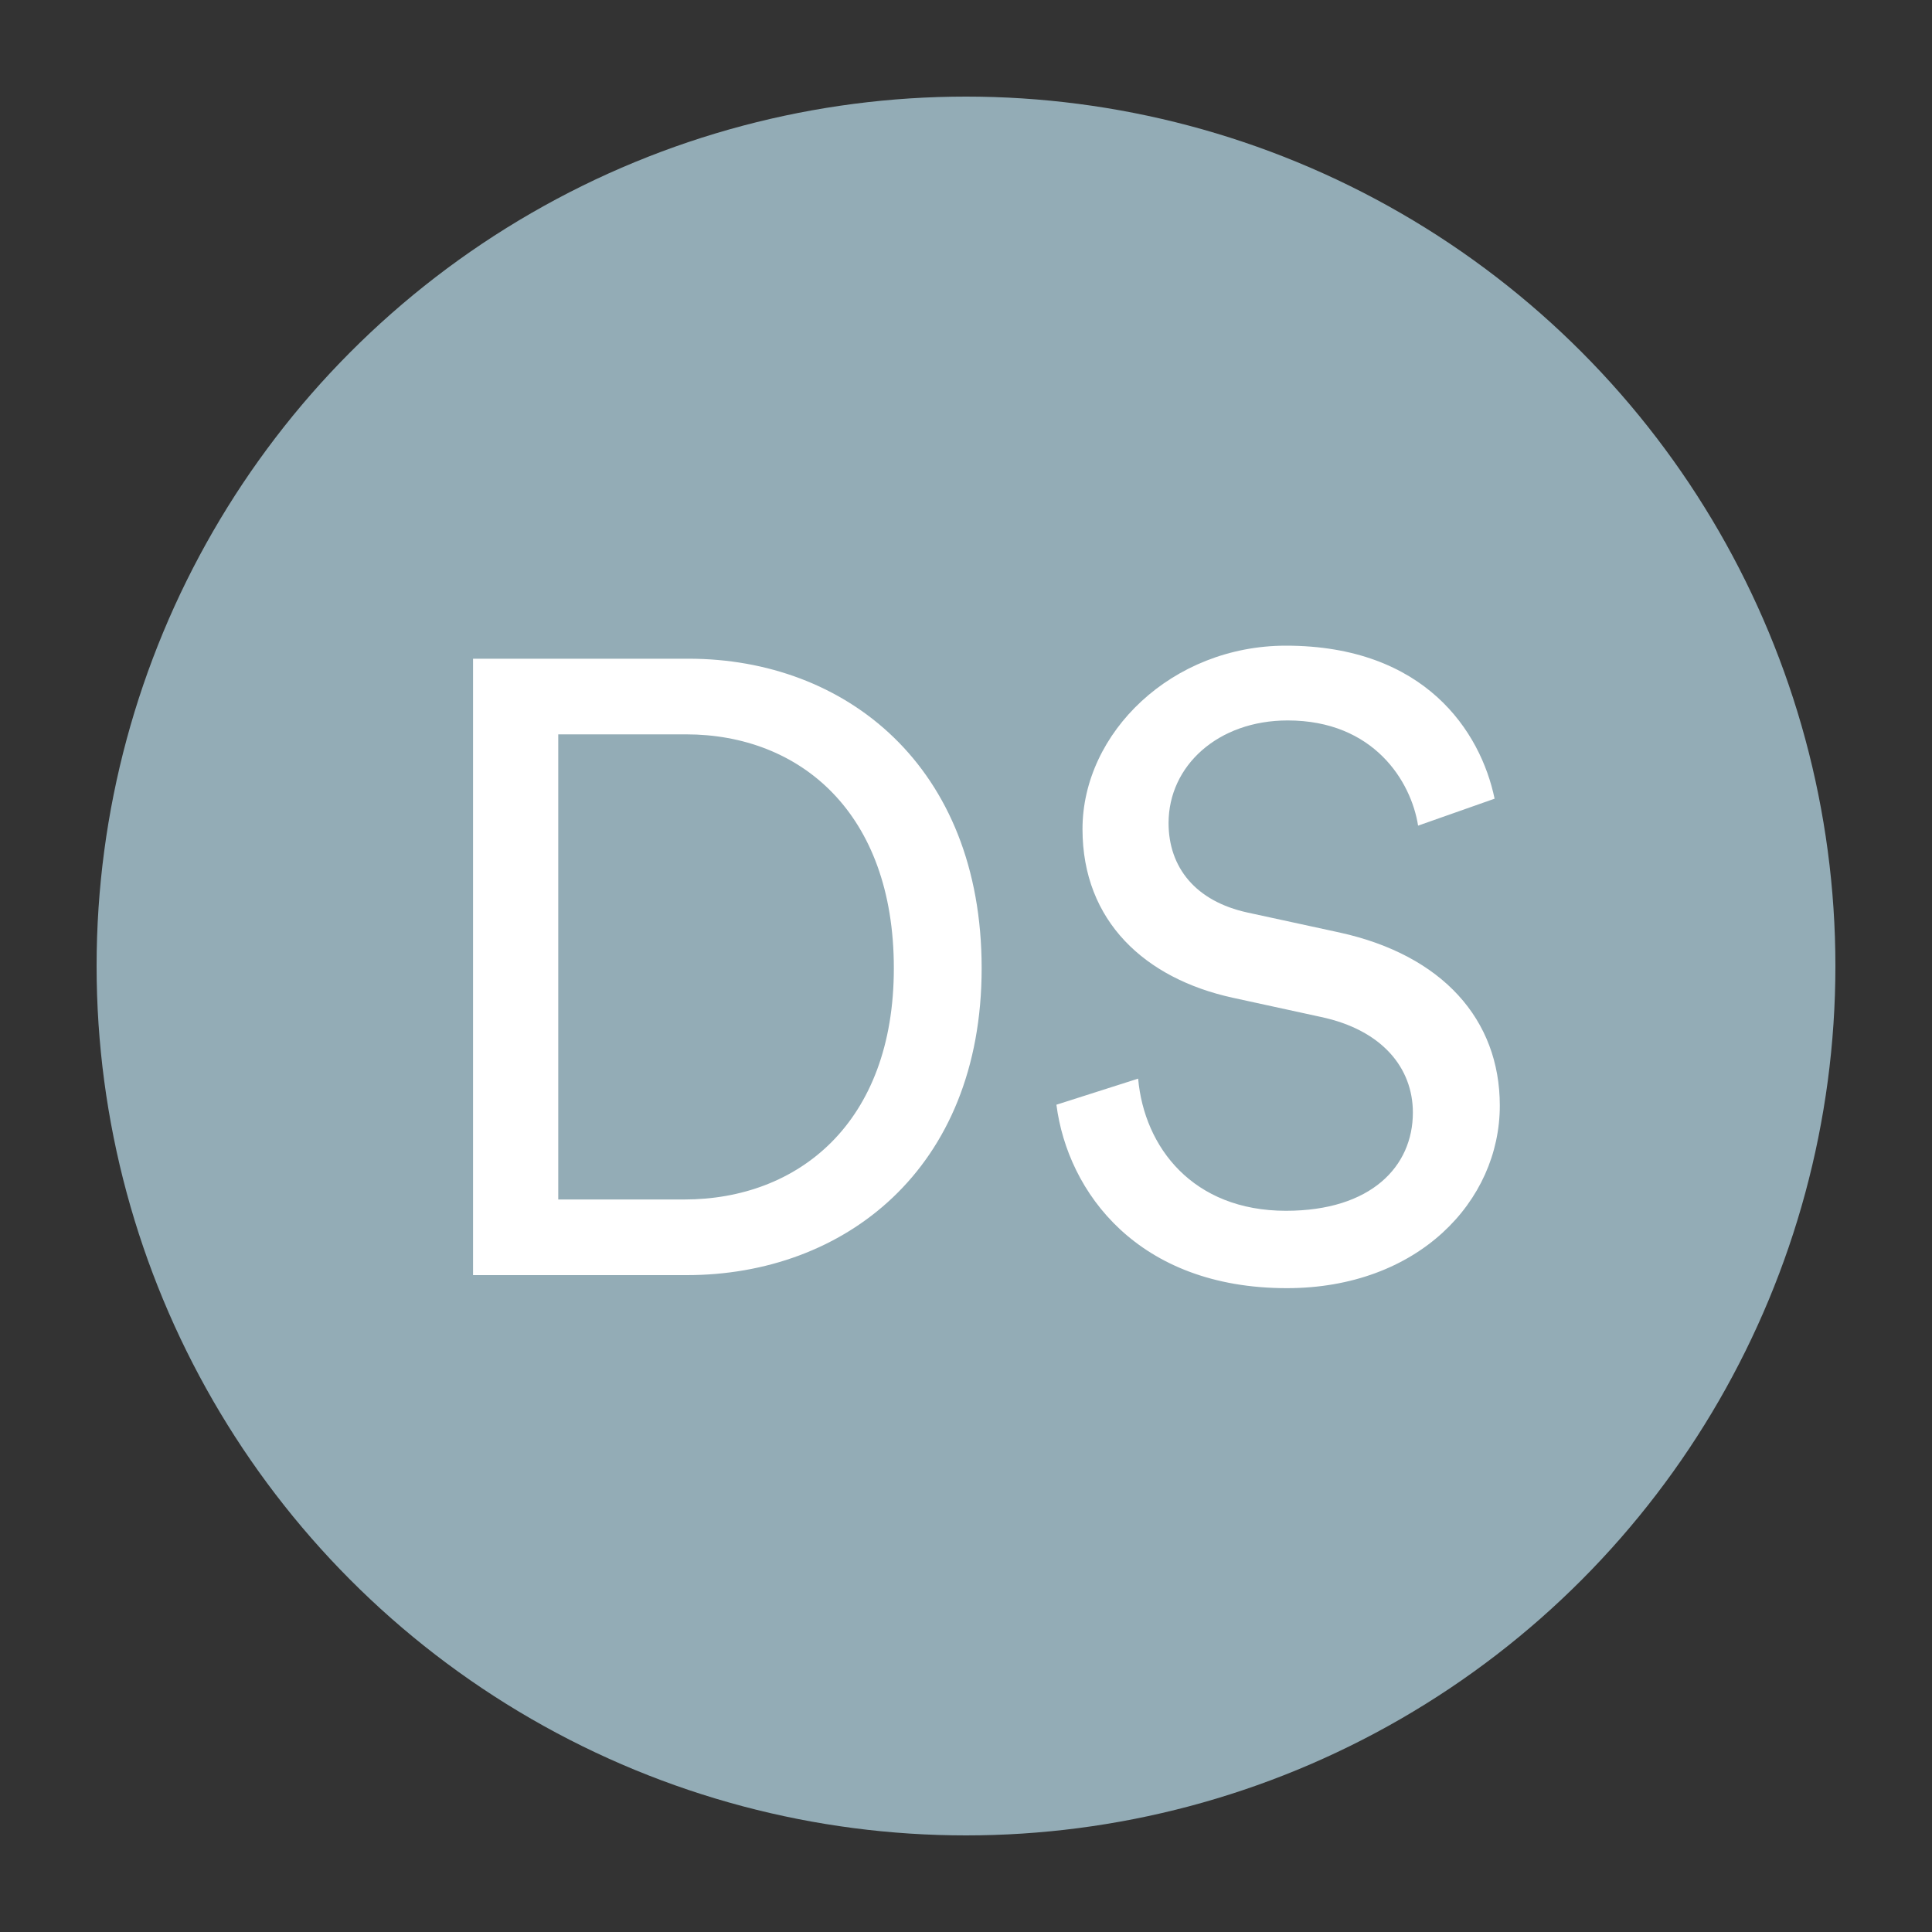
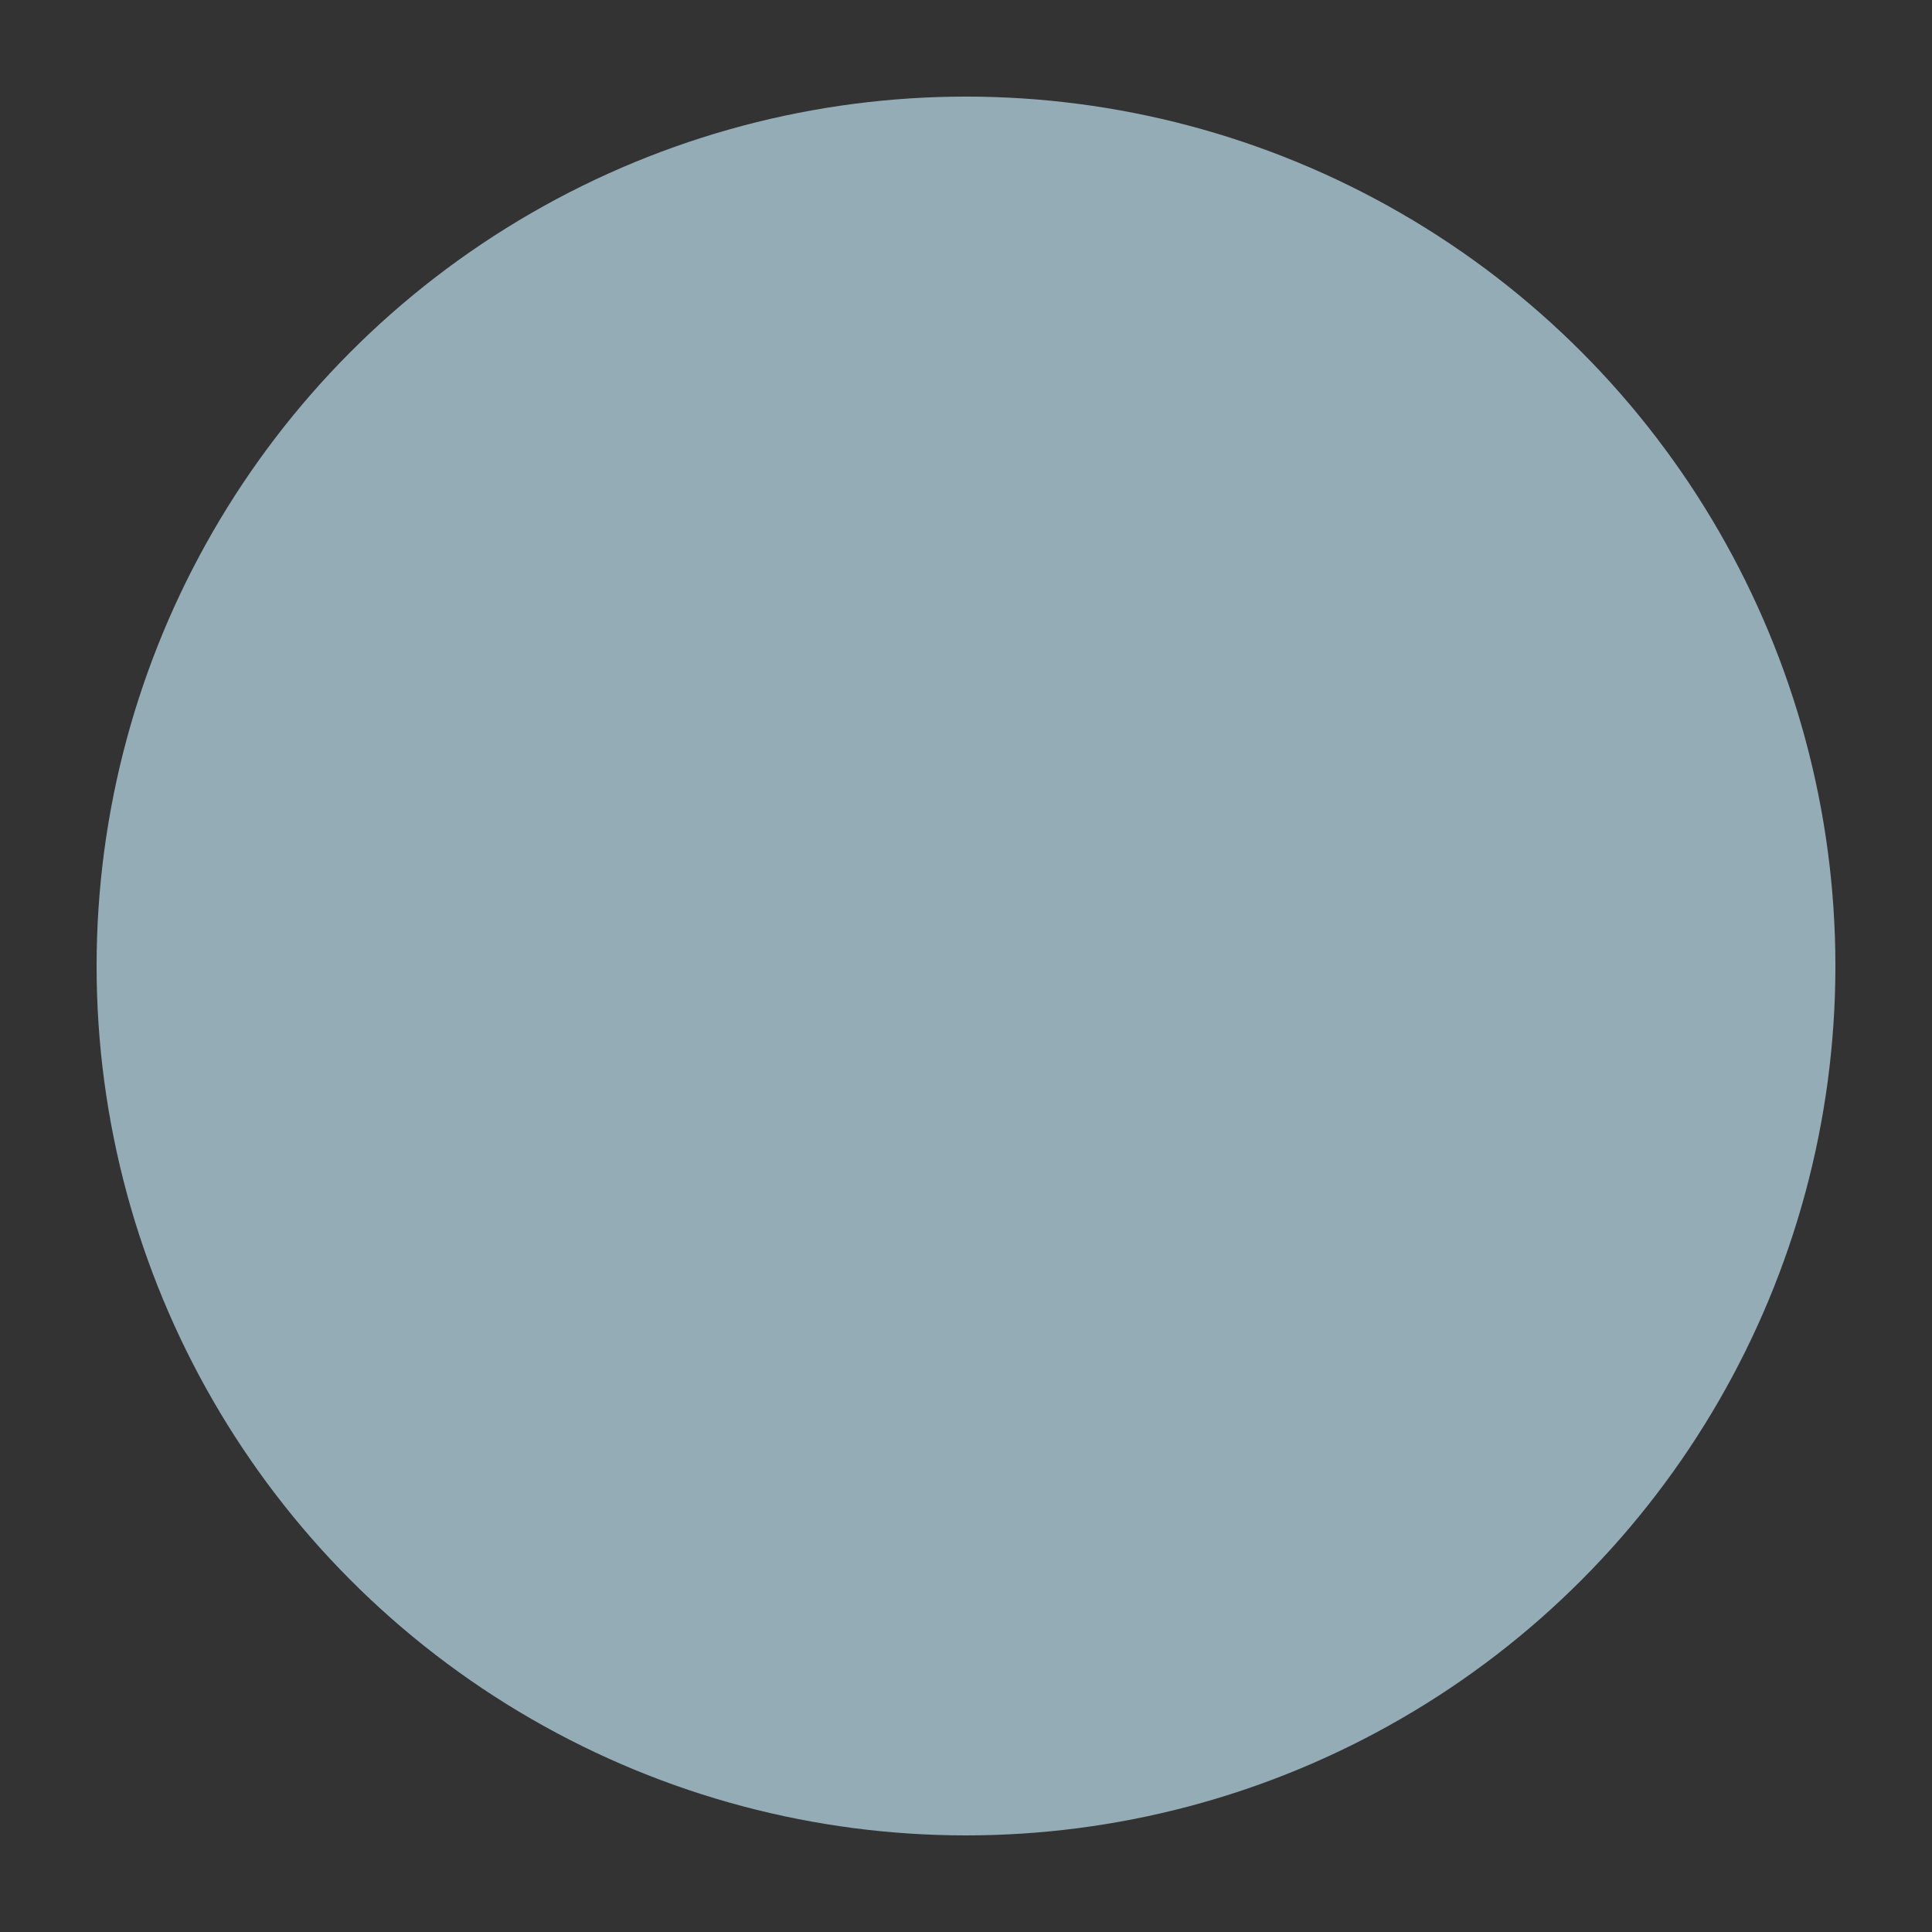
<svg xmlns="http://www.w3.org/2000/svg" width="200px" height="200px" viewBox="0 0 200 200" version="1.1">
  <rect x="0" y="0" width="200" height="200" fill="#333333" stroke="none" />
  <title>DS</title>
  <g id="DS" stroke="none" stroke-width="1" fill="none" fill-rule="evenodd">
    <circle id="Oval" fill="#93ACB6" cx="100" cy="100" r="90" />
-     <path d="M71.11,132 C87.31,132 101.62,121.11 101.62,100.23 C101.62,79.26 87.49,68.19 71.29,68.19 L48.97,68.19 L48.97,132 L71.11,132 Z M70.84,124.17 L57.79,124.17 L57.79,76.02 L71.02,76.02 C82.81,76.02 92.53,84.12 92.53,100.23 C92.53,116.25 82.63,124.17 70.84,124.17 Z M133.21,133.35 C146.8,133.35 155.26,124.35 155.26,114.45 C155.26,105.54 149.32,98.88 138.7,96.54 L129.16,94.47 C123.76,93.3 120.97,89.79 120.97,85.2 C120.97,79.26 126.1,74.58 133.3,74.58 C142.21,74.58 146.08,80.88 146.8,85.47 L154.72,82.68 C153.28,75.75 147.52,66.84 133.12,66.84 C121.33,66.84 112.06,75.84 112.06,85.83 C112.06,95.37 118.54,101.31 127.63,103.29 L136.72,105.27 C143.11,106.62 146.26,110.58 146.26,115.17 C146.26,120.75 141.94,125.34 133.12,125.34 C123.49,125.34 118.45,118.77 117.82,111.66 L109.36,114.36 C110.53,123.45 117.82,133.35 133.21,133.35 Z" fill="#FFFFFF" fill-rule="nonzero" />
  </g>
</svg>